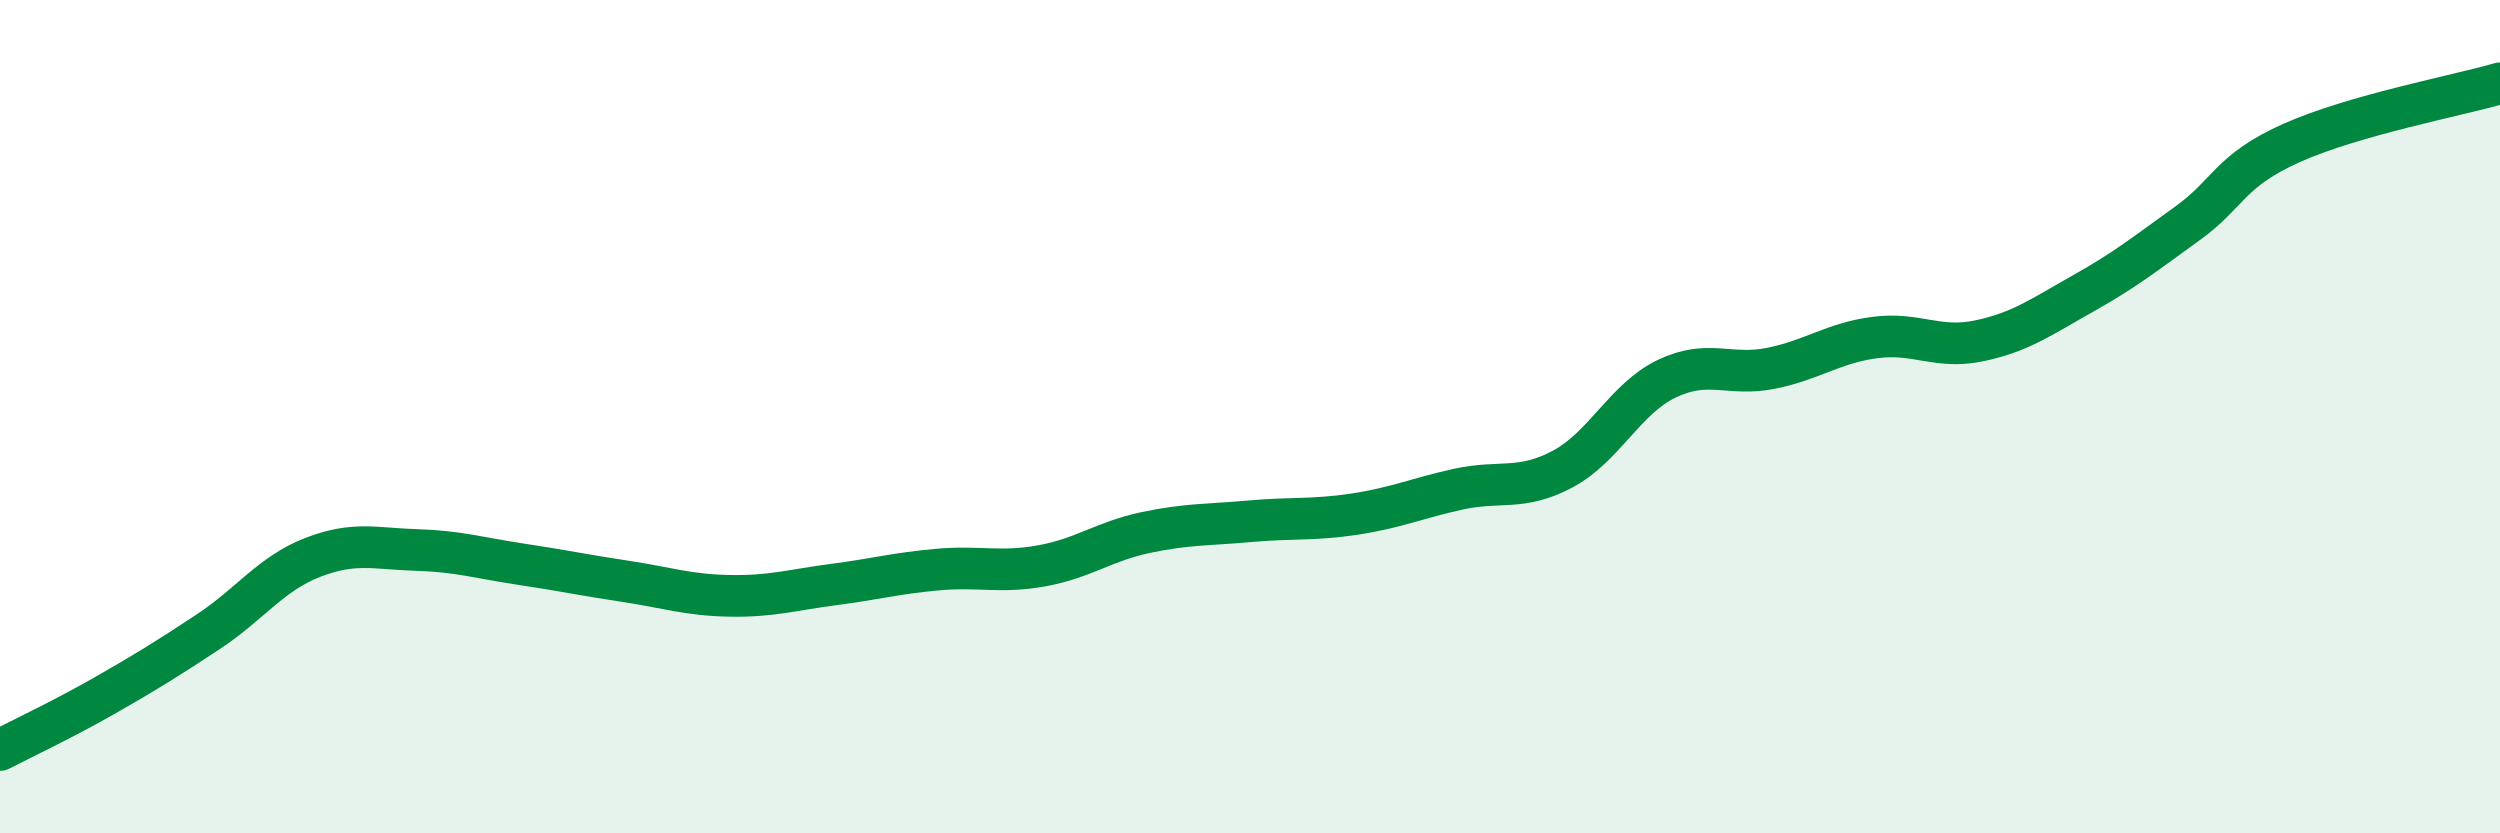
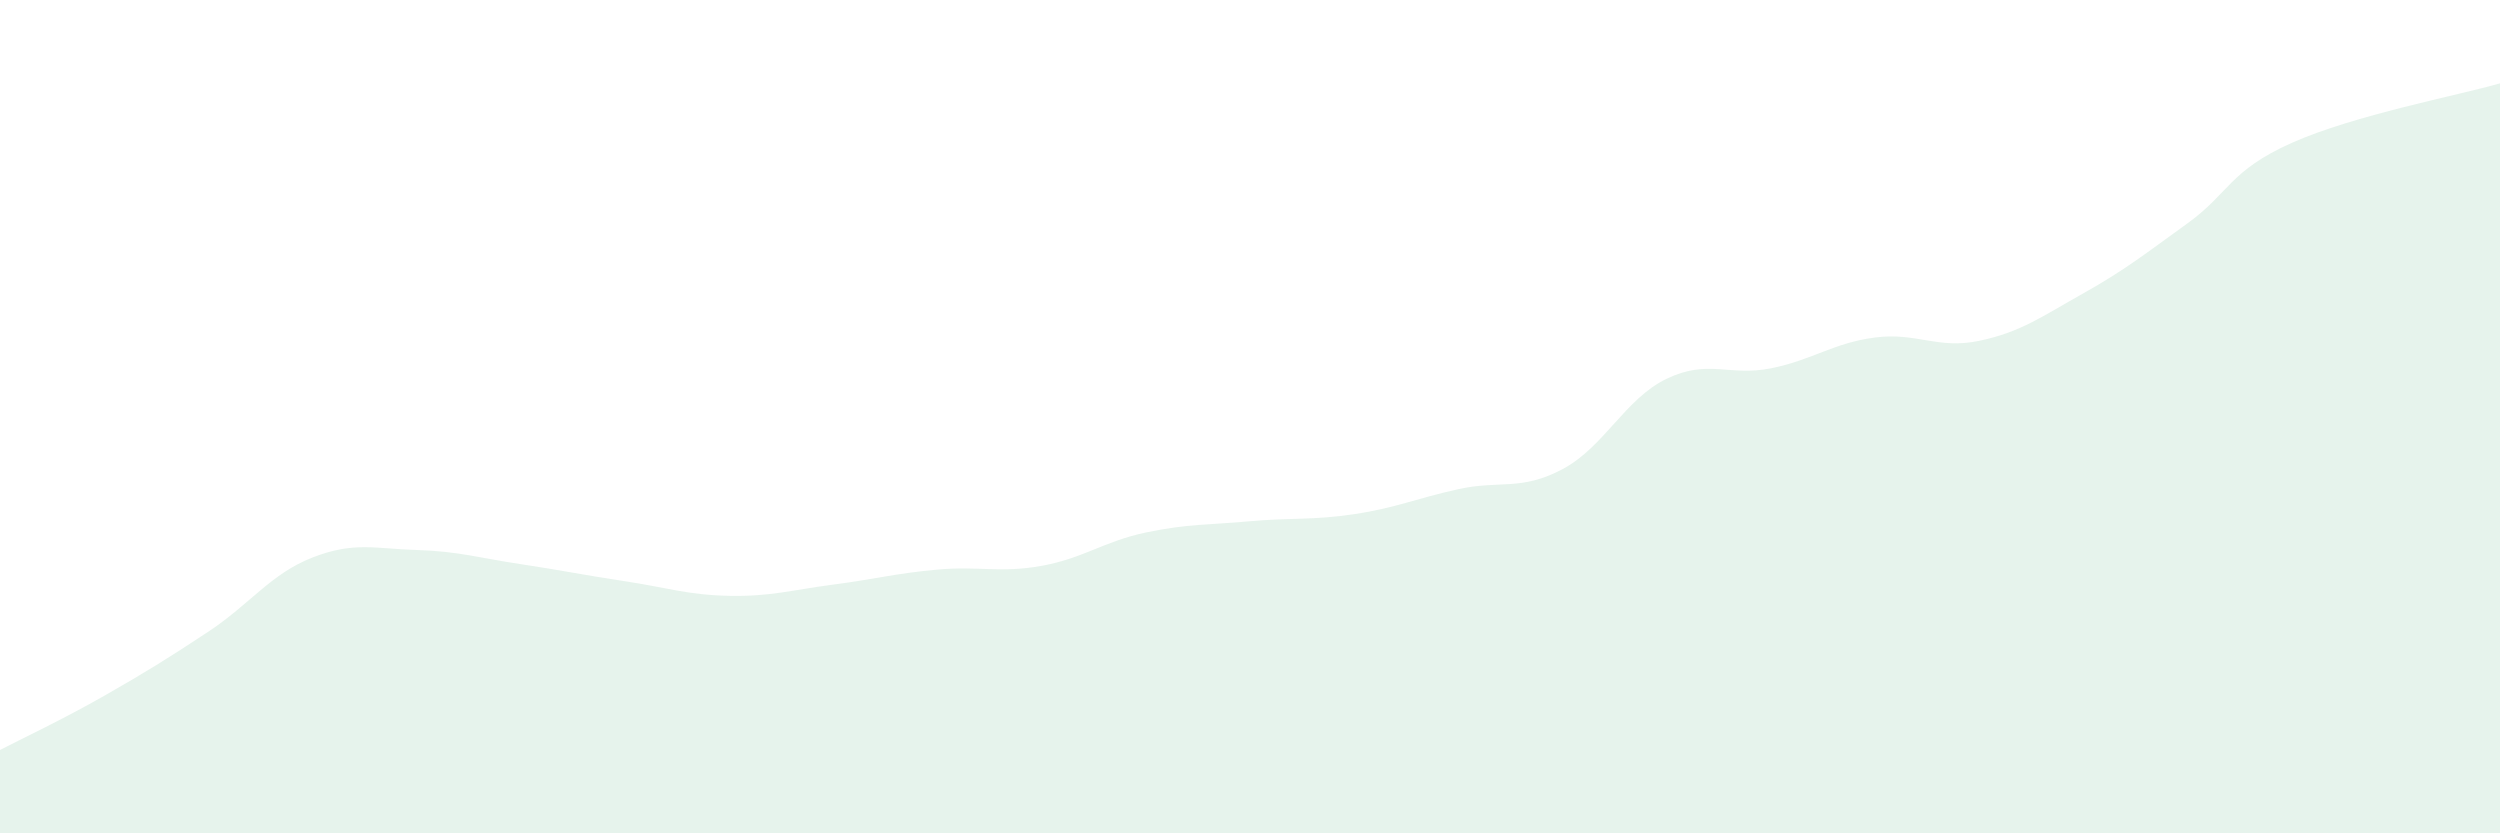
<svg xmlns="http://www.w3.org/2000/svg" width="60" height="20" viewBox="0 0 60 20">
  <path d="M 0,18 C 0.5,17.74 1.5,17.27 2.5,16.7 C 3.5,16.13 4,15.82 5,15.16 C 6,14.5 6.5,13.77 7.5,13.38 C 8.5,12.99 9,13.17 10,13.2 C 11,13.23 11.5,13.39 12.5,13.54 C 13.5,13.69 14,13.8 15,13.95 C 16,14.1 16.5,14.28 17.5,14.3 C 18.5,14.32 19,14.16 20,14.03 C 21,13.9 21.5,13.76 22.5,13.67 C 23.5,13.58 24,13.76 25,13.58 C 26,13.4 26.5,12.99 27.5,12.78 C 28.5,12.57 29,12.6 30,12.51 C 31,12.42 31.5,12.49 32.5,12.34 C 33.5,12.19 34,11.96 35,11.74 C 36,11.52 36.5,11.79 37.5,11.26 C 38.5,10.73 39,9.57 40,9.09 C 41,8.61 41.5,9.04 42.5,8.84 C 43.5,8.64 44,8.23 45,8.1 C 46,7.97 46.5,8.39 47.5,8.18 C 48.5,7.97 49,7.6 50,7.04 C 51,6.48 51.5,6.08 52.5,5.36 C 53.5,4.64 53.5,4.1 55,3.43 C 56.5,2.76 59,2.29 60,2L60 20L0 20Z" fill="#008740" opacity="0.1" stroke-linecap="round" stroke-linejoin="round" />
-   <path d="M 0,18 C 0.5,17.74 1.5,17.27 2.5,16.7 C 3.5,16.13 4,15.82 5,15.16 C 6,14.5 6.5,13.77 7.5,13.38 C 8.5,12.99 9,13.17 10,13.2 C 11,13.23 11.5,13.39 12.5,13.54 C 13.5,13.69 14,13.8 15,13.95 C 16,14.1 16.5,14.28 17.5,14.3 C 18.5,14.32 19,14.16 20,14.03 C 21,13.9 21.5,13.76 22.5,13.67 C 23.5,13.58 24,13.76 25,13.58 C 26,13.4 26.5,12.99 27.5,12.78 C 28.5,12.57 29,12.6 30,12.51 C 31,12.42 31.5,12.49 32.5,12.34 C 33.5,12.19 34,11.96 35,11.74 C 36,11.52 36.5,11.79 37.5,11.26 C 38.5,10.73 39,9.57 40,9.09 C 41,8.61 41.5,9.04 42.5,8.84 C 43.5,8.64 44,8.23 45,8.1 C 46,7.97 46.5,8.39 47.5,8.18 C 48.5,7.97 49,7.6 50,7.04 C 51,6.48 51.5,6.08 52.5,5.36 C 53.5,4.64 53.5,4.1 55,3.43 C 56.5,2.76 59,2.29 60,2" stroke="#008740" stroke-width="1" fill="none" stroke-linecap="round" stroke-linejoin="round" />
</svg>